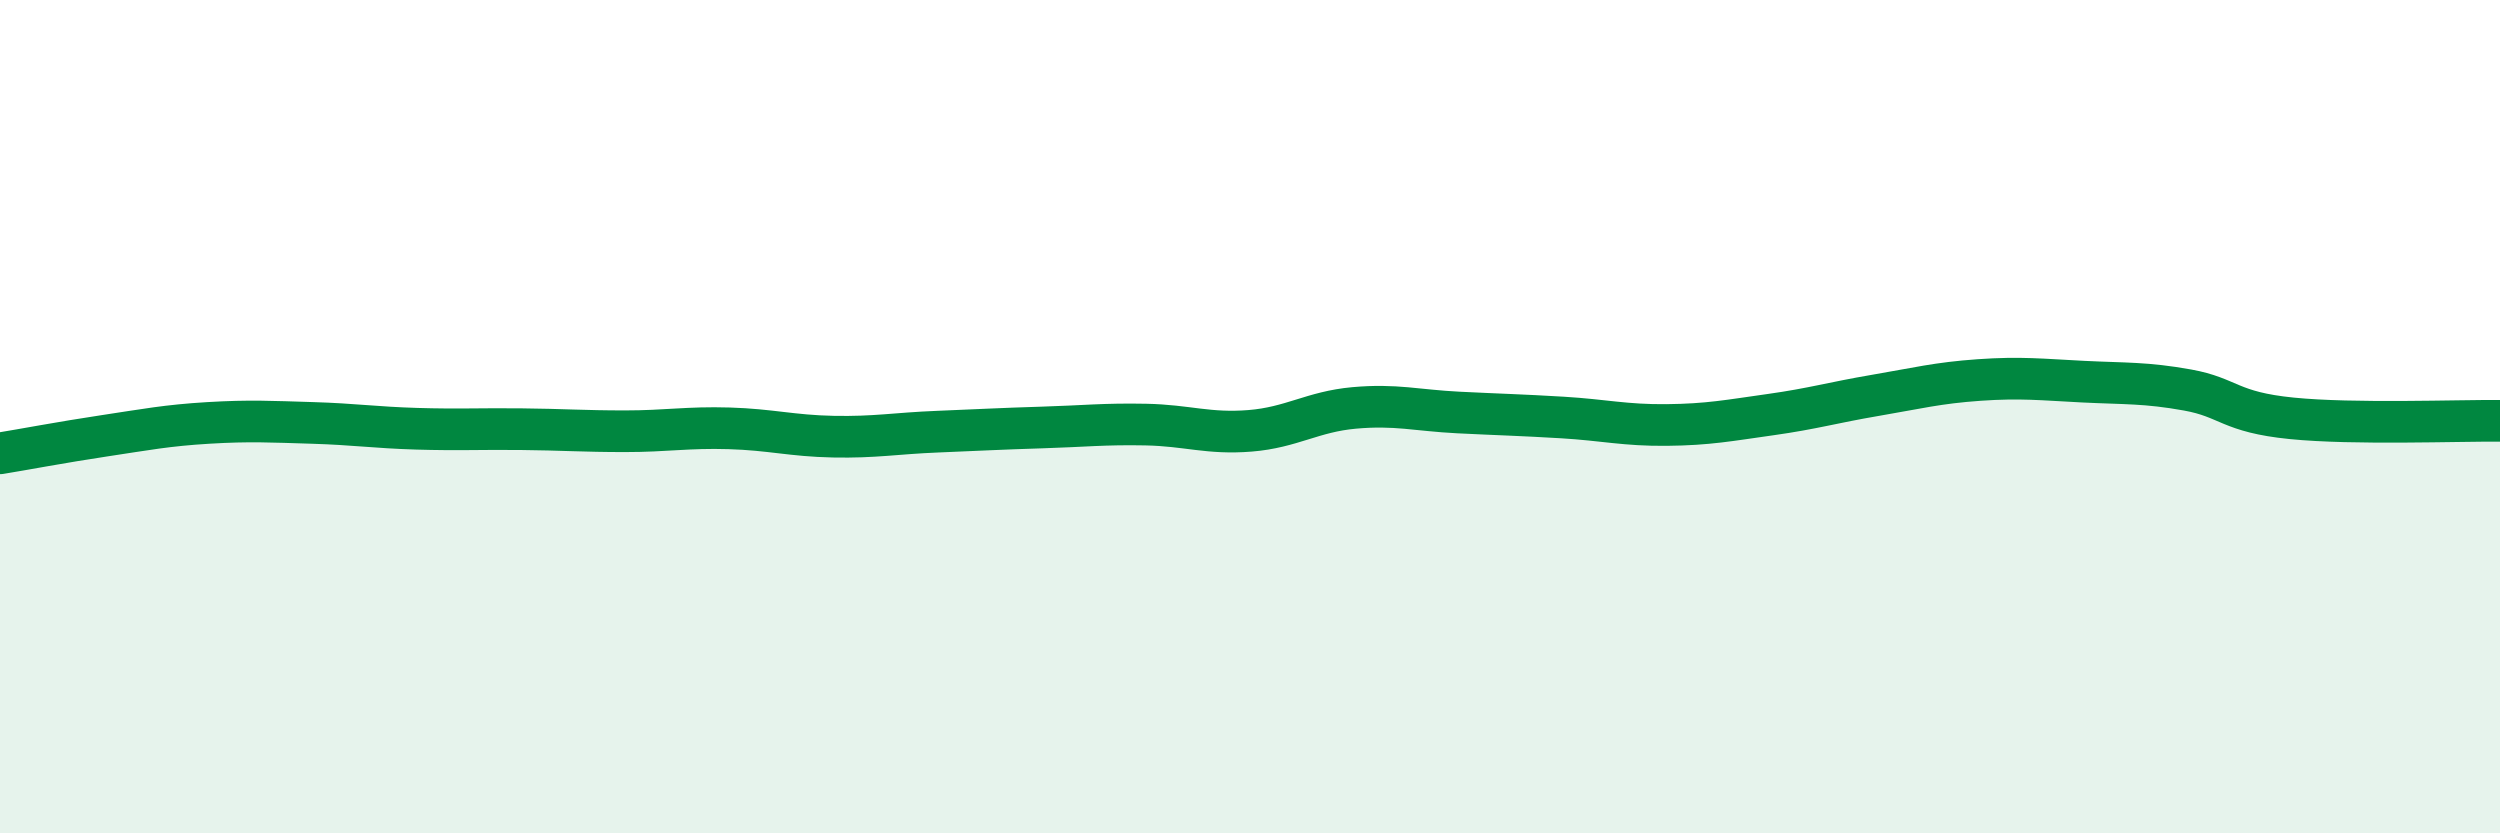
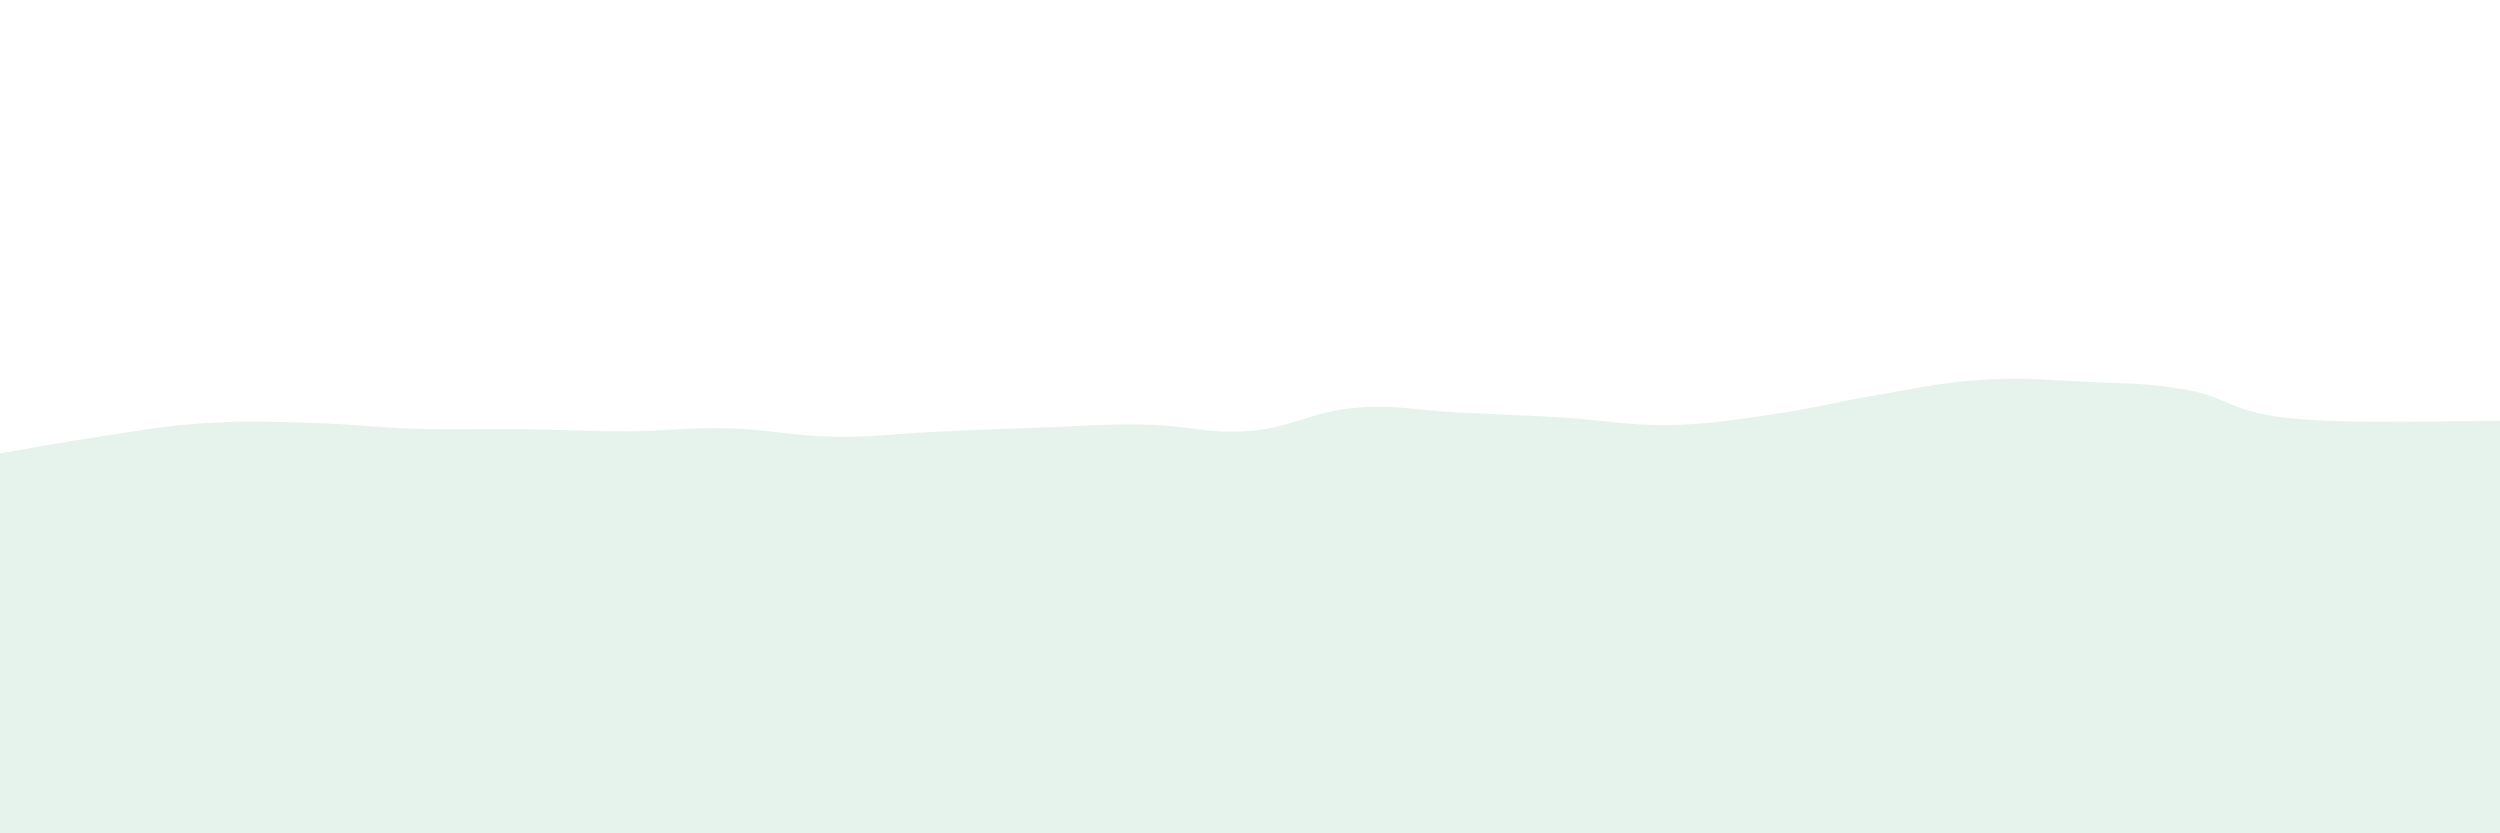
<svg xmlns="http://www.w3.org/2000/svg" width="60" height="20" viewBox="0 0 60 20">
  <path d="M 0,10.88 C 0.5,10.8 1.5,10.61 2.5,10.46 C 3.5,10.31 4,10.21 5,10.15 C 6,10.09 6.5,10.12 7.5,10.15 C 8.5,10.18 9,10.26 10,10.29 C 11,10.32 11.5,10.29 12.5,10.3 C 13.5,10.31 14,10.35 15,10.35 C 16,10.35 16.5,10.25 17.5,10.28 C 18.5,10.31 19,10.46 20,10.48 C 21,10.5 21.5,10.4 22.5,10.36 C 23.5,10.32 24,10.29 25,10.26 C 26,10.23 26.5,10.17 27.5,10.19 C 28.5,10.21 29,10.42 30,10.34 C 31,10.26 31.5,9.88 32.5,9.79 C 33.5,9.7 34,9.85 35,9.9 C 36,9.95 36.5,9.96 37.5,10.02 C 38.5,10.08 39,10.21 40,10.2 C 41,10.19 41.5,10.09 42.5,9.95 C 43.5,9.81 44,9.66 45,9.49 C 46,9.32 46.5,9.19 47.5,9.12 C 48.5,9.05 49,9.11 50,9.16 C 51,9.21 51.5,9.18 52.5,9.36 C 53.5,9.54 53.5,9.89 55,10.04 C 56.5,10.19 59,10.09 60,10.1L60 20L0 20Z" fill="#008740" opacity="0.1" stroke-linecap="round" stroke-linejoin="round" />
-   <path d="M 0,10.88 C 0.5,10.8 1.5,10.61 2.5,10.46 C 3.5,10.31 4,10.21 5,10.15 C 6,10.09 6.5,10.12 7.5,10.15 C 8.5,10.18 9,10.26 10,10.29 C 11,10.32 11.5,10.29 12.5,10.3 C 13.5,10.31 14,10.35 15,10.35 C 16,10.35 16.5,10.25 17.5,10.28 C 18.5,10.31 19,10.46 20,10.48 C 21,10.5 21.5,10.4 22.5,10.36 C 23.5,10.32 24,10.29 25,10.26 C 26,10.23 26.5,10.17 27.5,10.19 C 28.5,10.21 29,10.42 30,10.34 C 31,10.26 31.5,9.88 32.5,9.79 C 33.5,9.7 34,9.85 35,9.9 C 36,9.95 36.5,9.96 37.5,10.02 C 38.5,10.08 39,10.21 40,10.2 C 41,10.19 41.5,10.09 42.5,9.95 C 43.5,9.81 44,9.66 45,9.49 C 46,9.32 46.5,9.19 47.5,9.12 C 48.5,9.05 49,9.11 50,9.16 C 51,9.21 51.5,9.18 52.5,9.36 C 53.5,9.54 53.5,9.89 55,10.04 C 56.5,10.19 59,10.09 60,10.1" stroke="#008740" stroke-width="1" fill="none" stroke-linecap="round" stroke-linejoin="round" />
</svg>